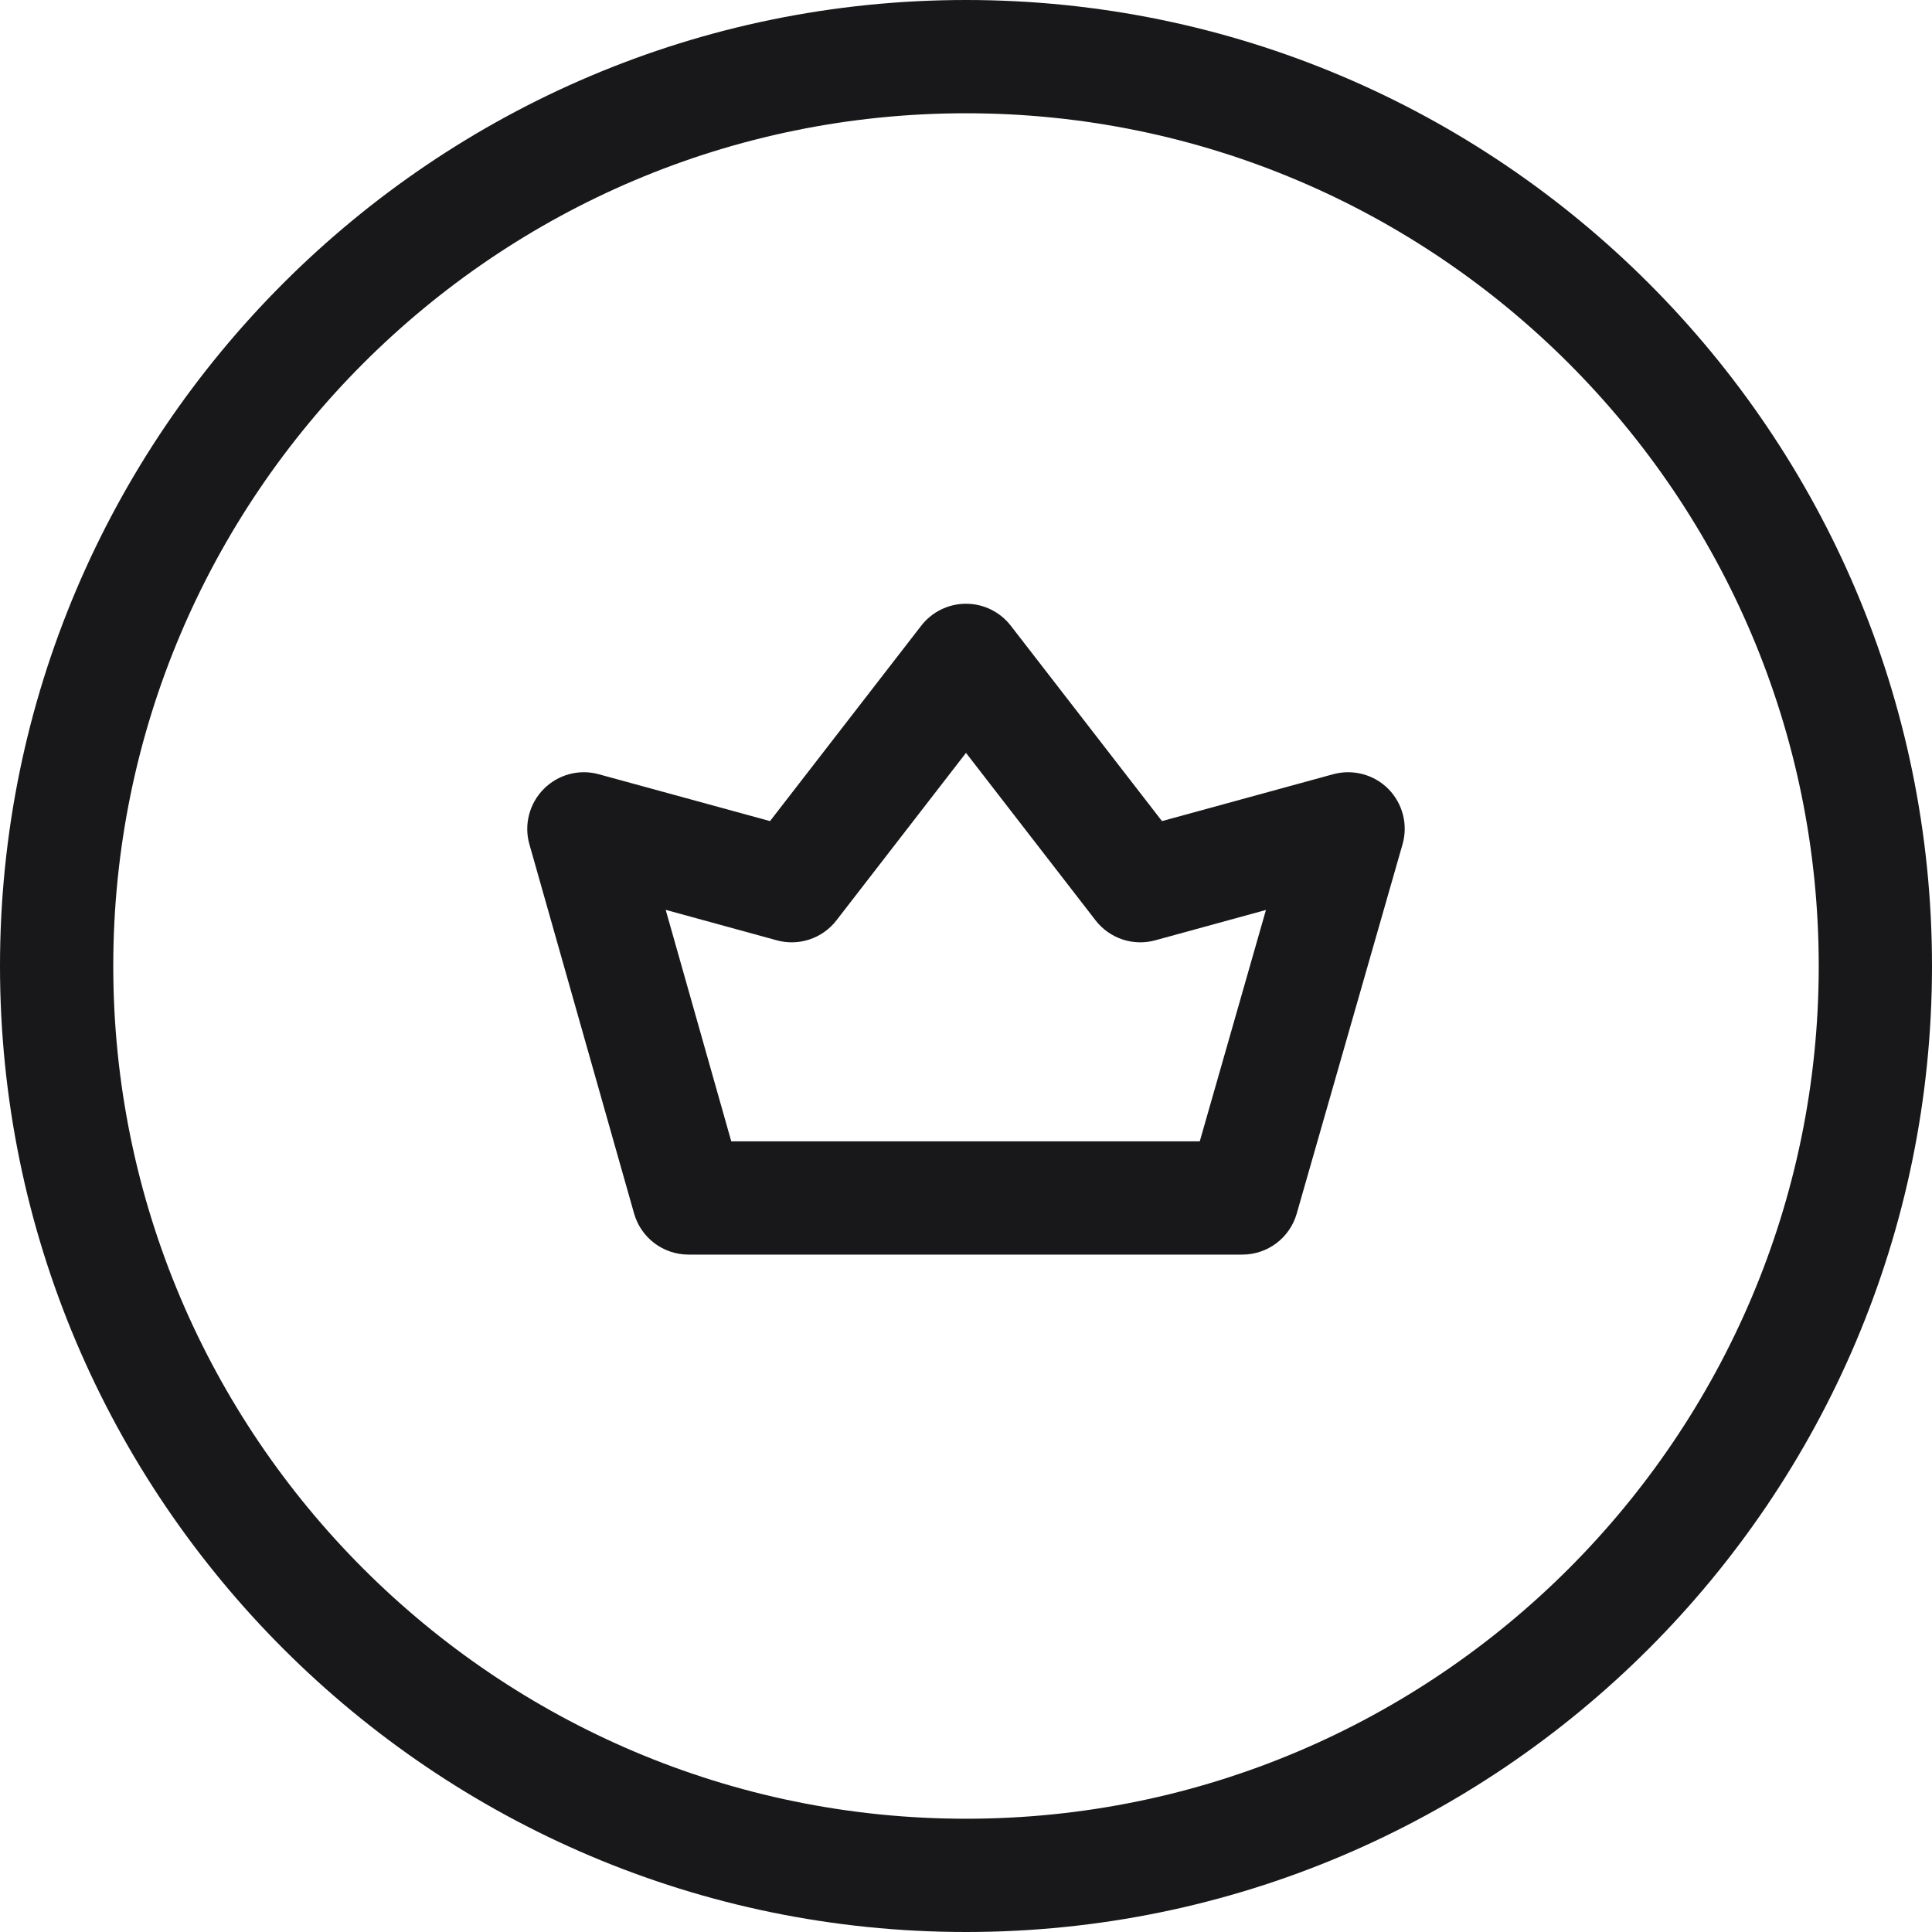
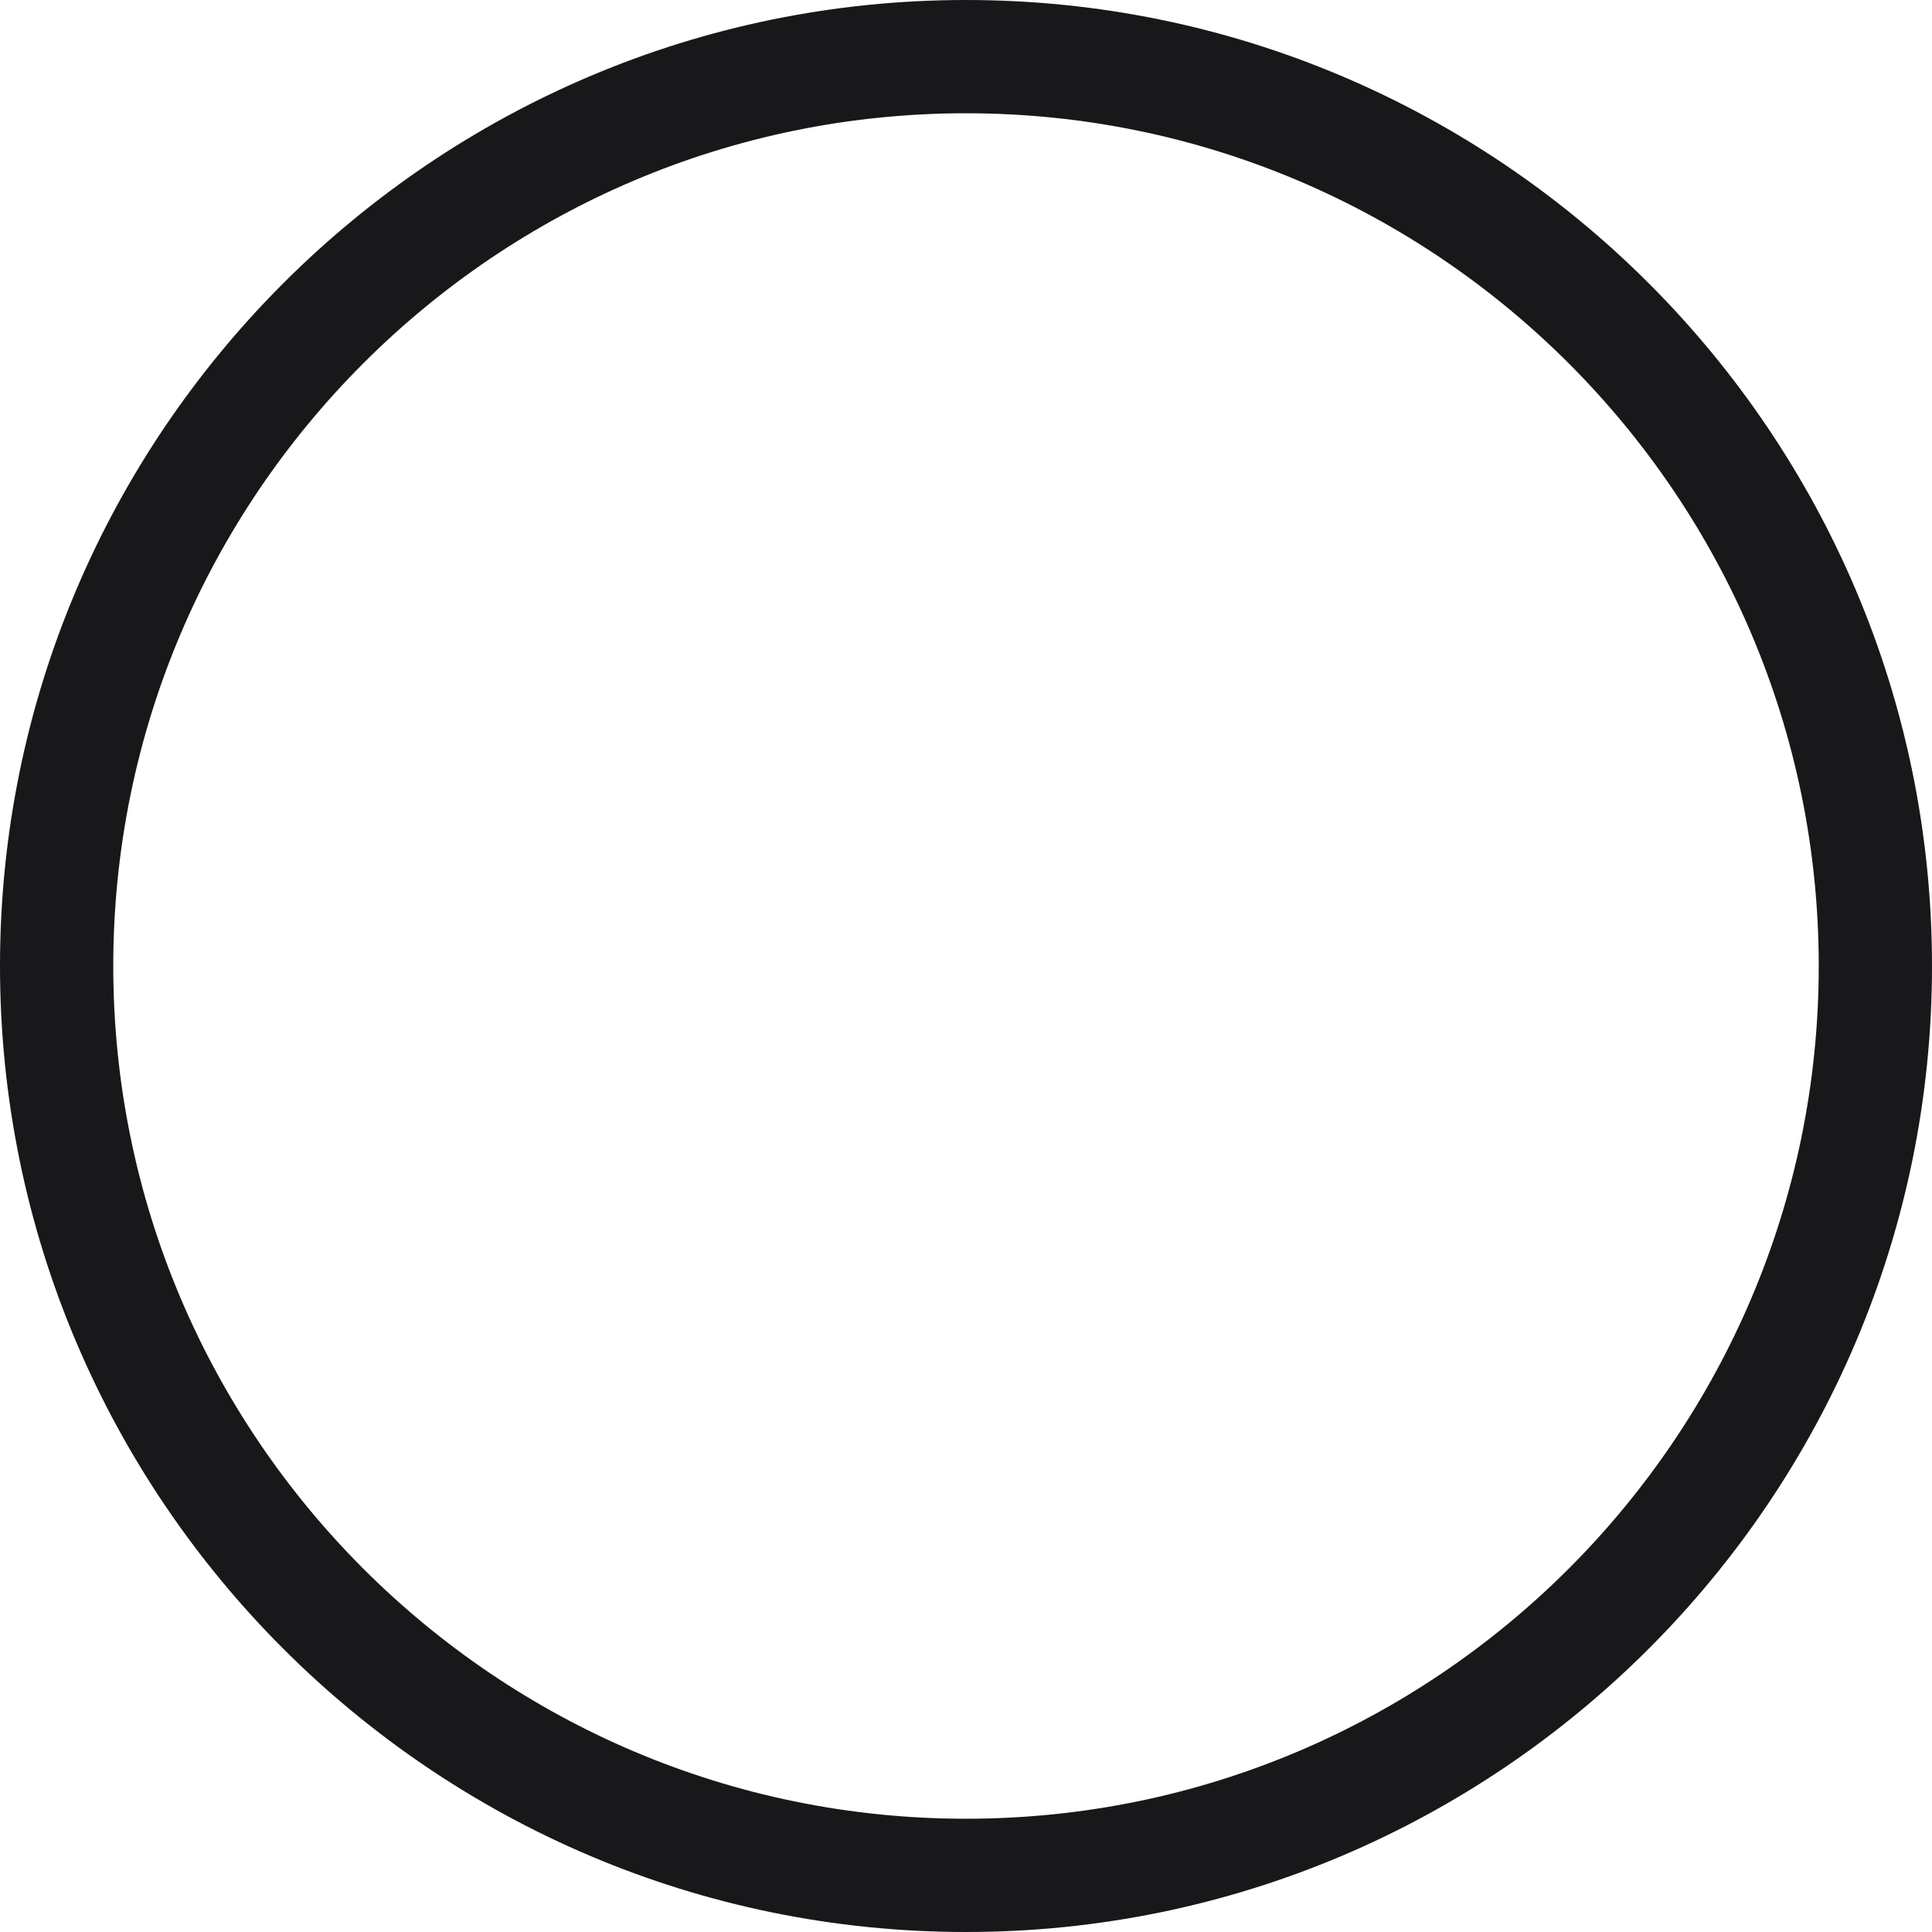
<svg xmlns="http://www.w3.org/2000/svg" width="16" height="16" viewBox="0 0 16 16" fill="none">
  <path d="M8 0C3.589 0 0 3.589 0 8C0 12.411 3.589 16 8 16C12.411 16 16 12.411 16 8C16 3.589 12.411 0 8 0ZM8 15.062C4.106 15.062 0.938 11.894 0.938 8C0.938 4.106 4.106 0.938 8 0.938C11.894 0.938 15.062 4.106 15.062 8C15.062 11.894 11.894 15.062 8 15.062Z" fill="#18181B" />
-   <path d="M11.04 6.412L9.623 6.8L8.371 5.182C8.282 5.067 8.145 5 8 5C7.855 5 7.718 5.067 7.629 5.182L6.377 6.8L4.959 6.412C4.796 6.367 4.622 6.414 4.503 6.534C4.384 6.654 4.338 6.829 4.384 6.991L5.251 10.049C5.308 10.251 5.492 10.39 5.702 10.39H10.289C10.498 10.39 10.682 10.251 10.739 10.05L11.615 6.993C11.662 6.83 11.617 6.655 11.498 6.534C11.379 6.414 11.204 6.367 11.04 6.412ZM9.936 9.452H6.056L5.513 7.535L6.432 7.787C6.615 7.838 6.811 7.772 6.927 7.622L8 6.235L9.073 7.622C9.189 7.772 9.385 7.838 9.568 7.787L10.484 7.536L9.936 9.452Z" fill="#18181B" />
</svg>